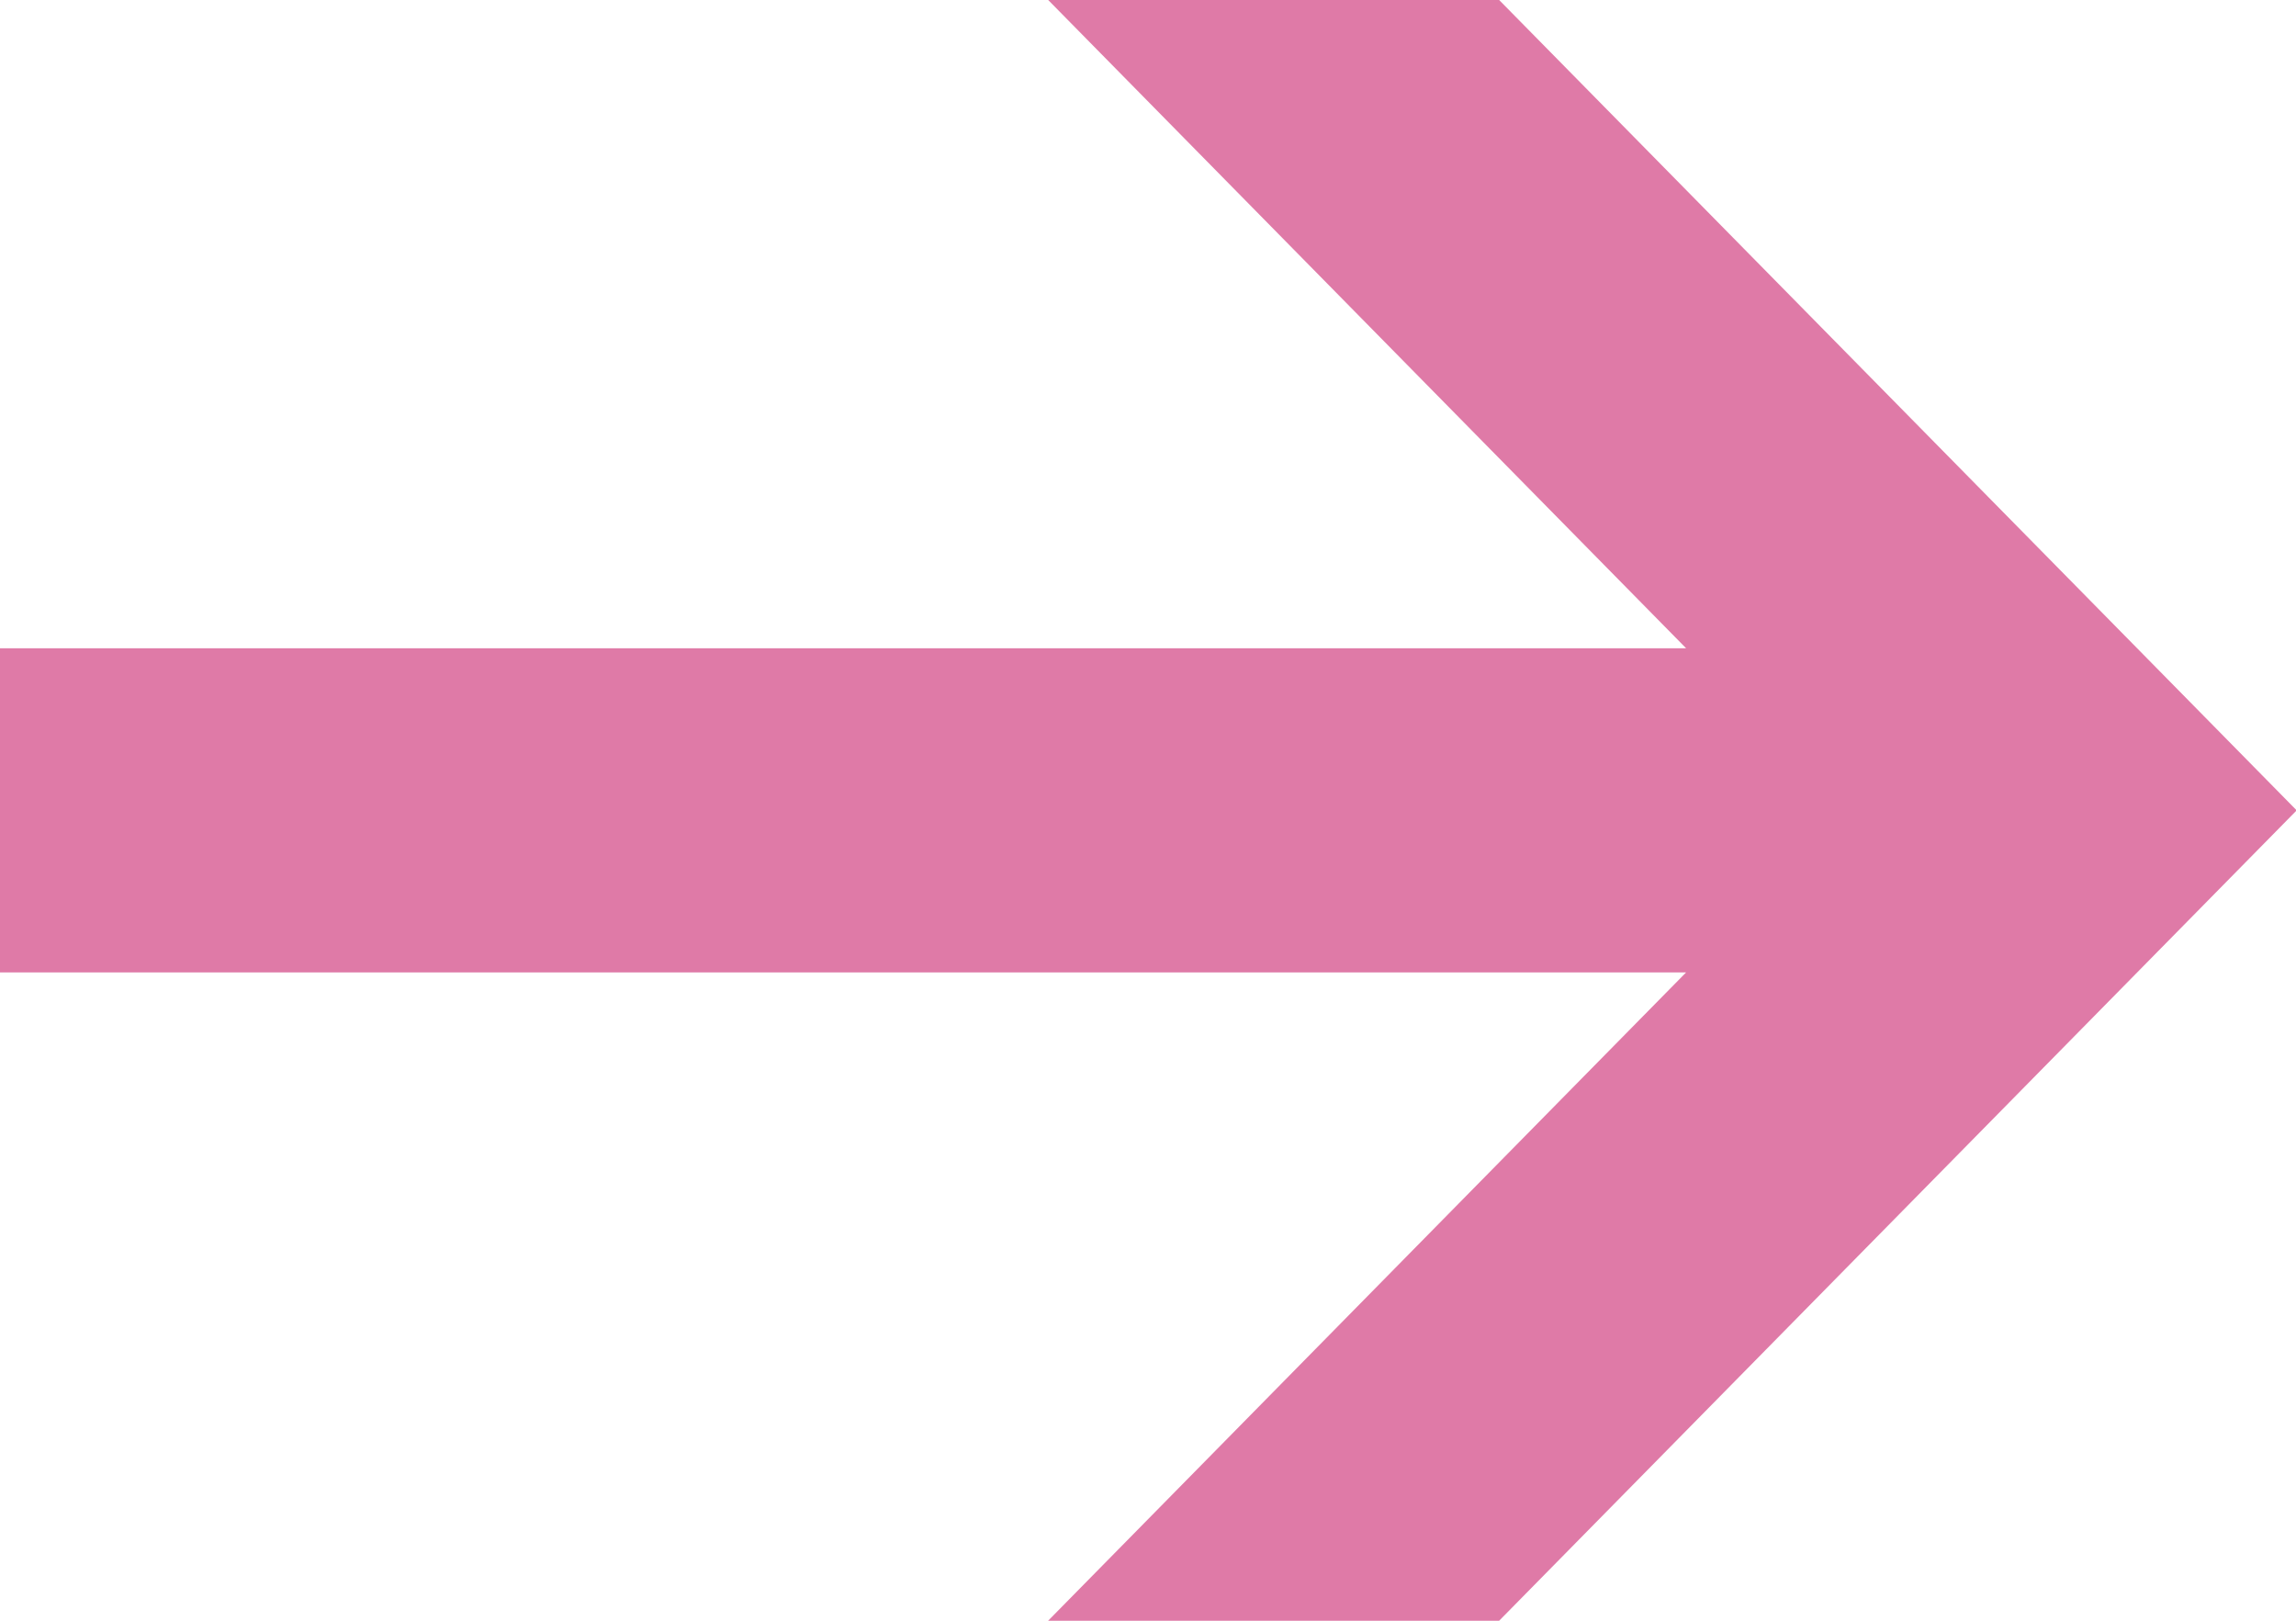
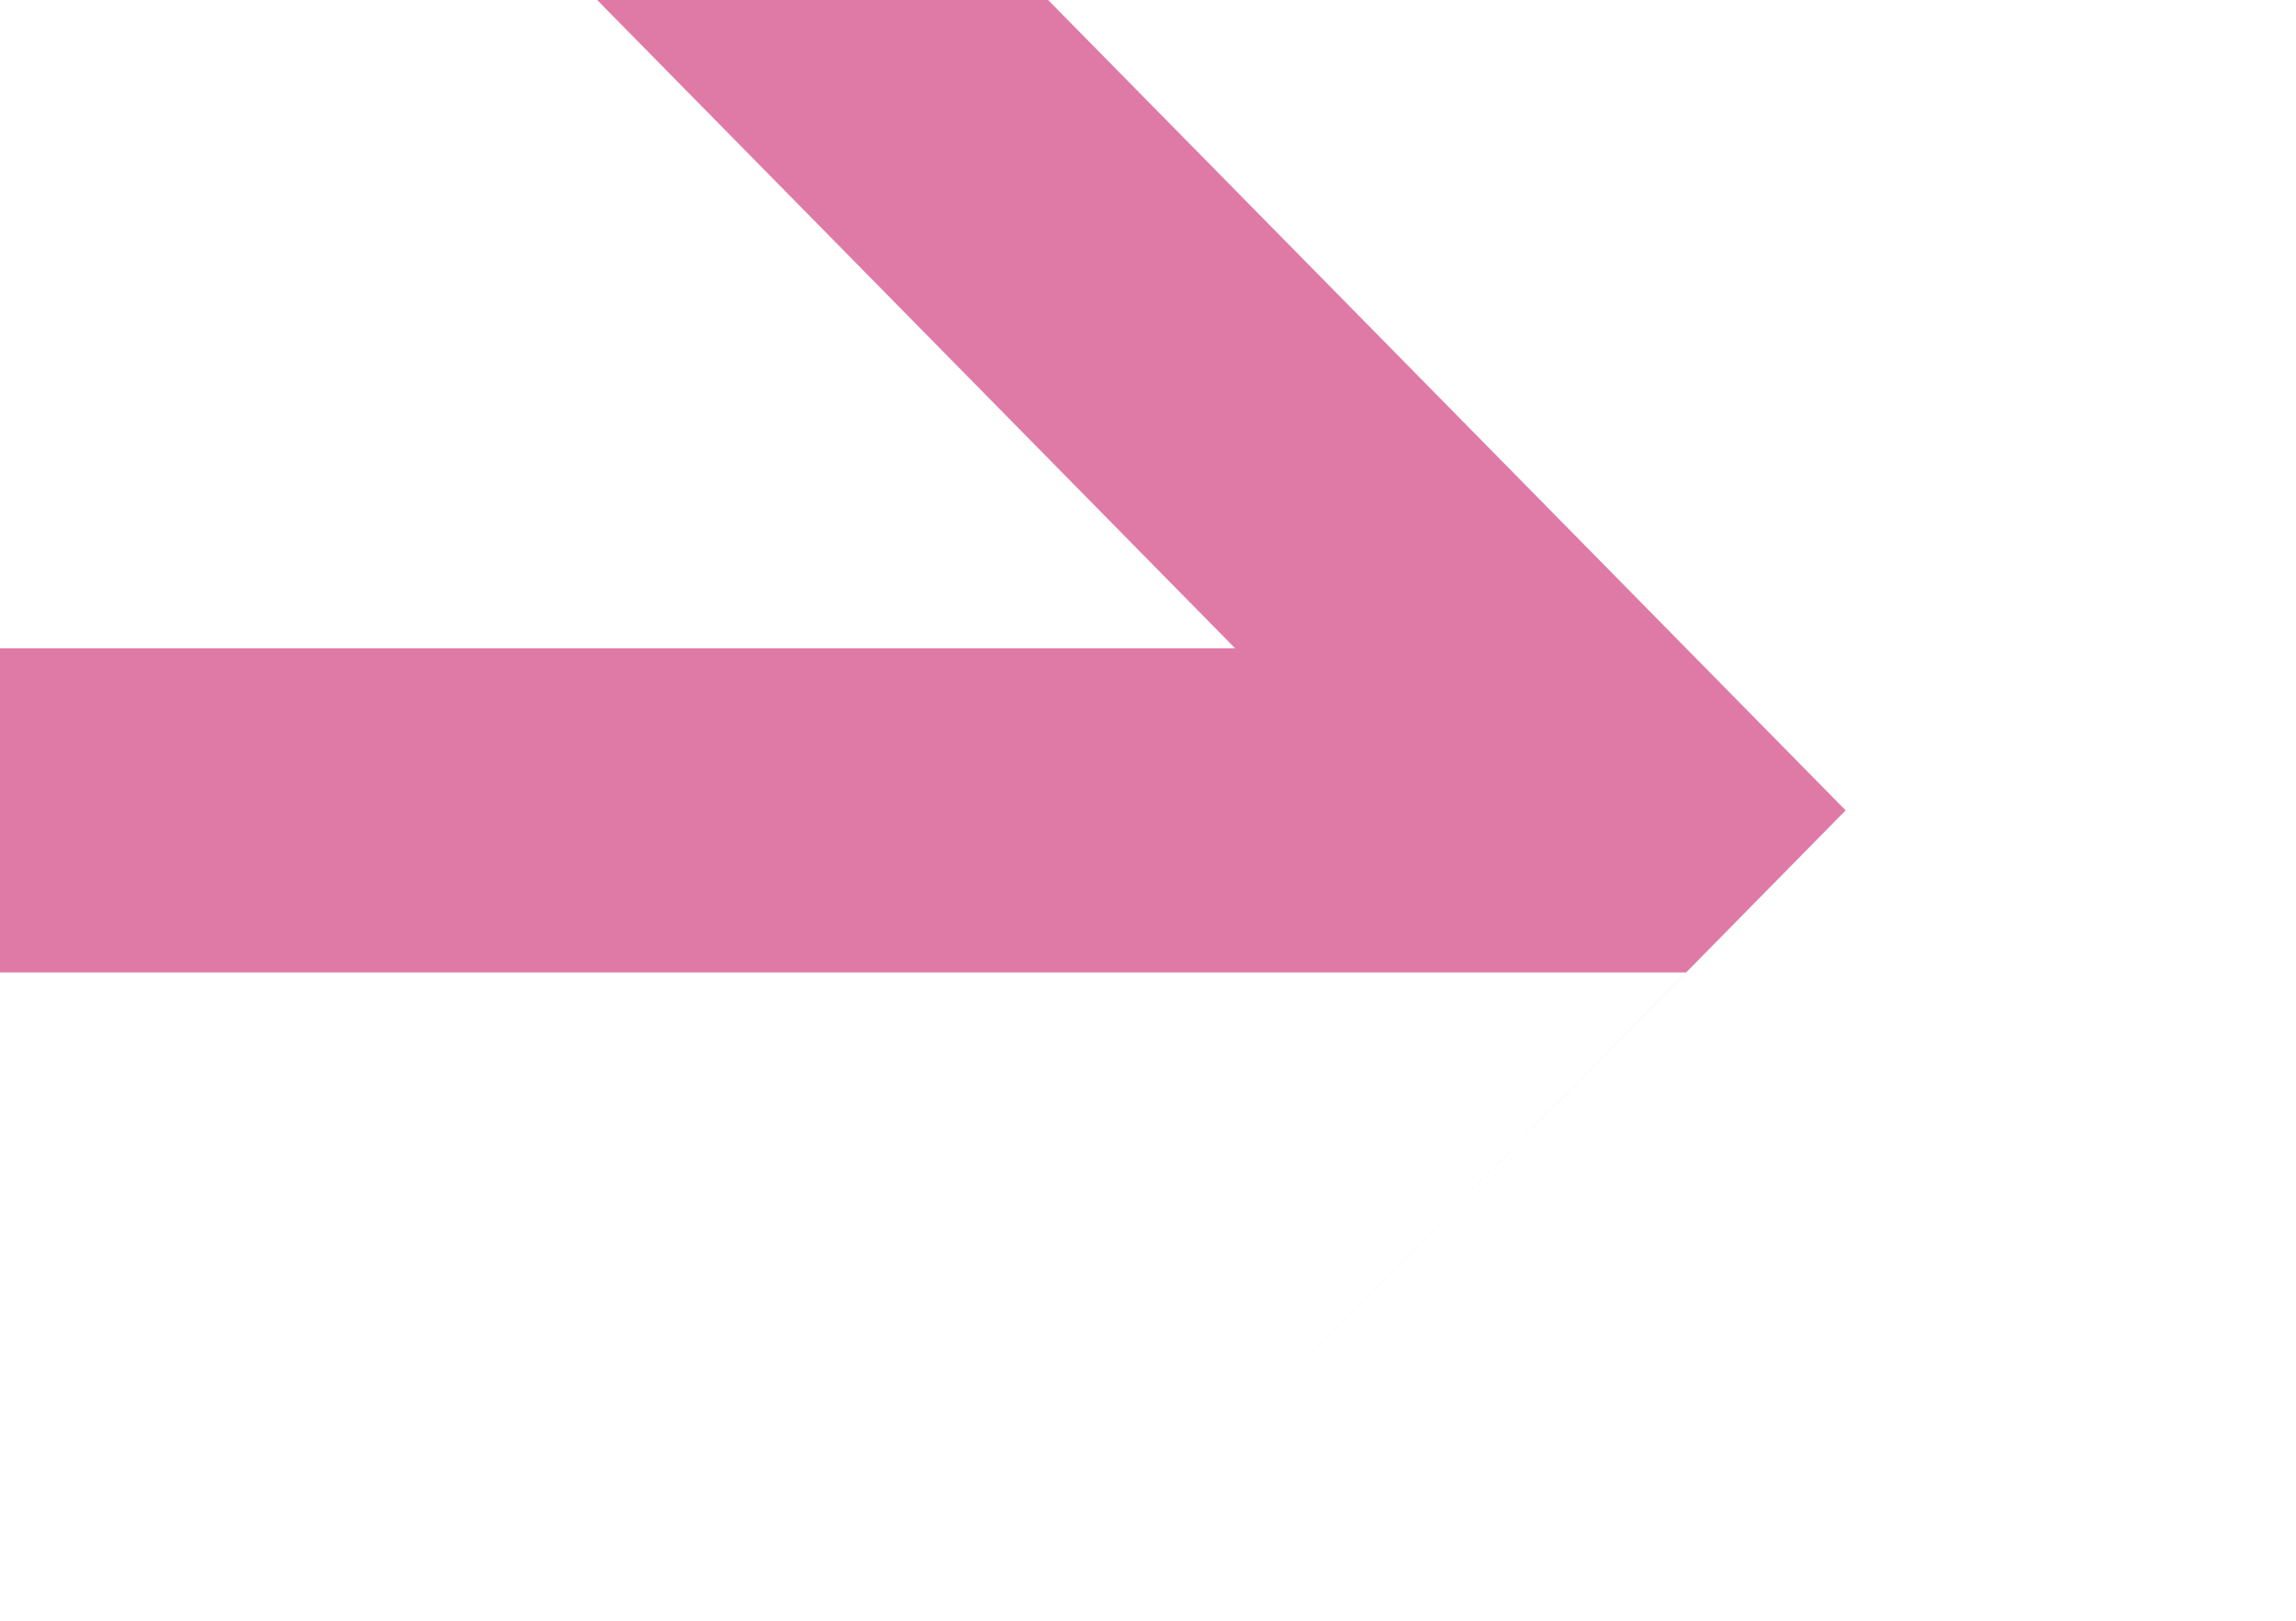
<svg xmlns="http://www.w3.org/2000/svg" width="34" height="24" viewBox="0 0 34 24">
  <defs>
    <style>
      .cls-1 {
        fill: #df7aa7;
        fill-rule: evenodd;
      }
    </style>
  </defs>
-   <path id="シェイプ_18" data-name="シェイプ 18" class="cls-1" d="M448.991,8745.4h24.977l-9.447,9.6H471.2l11.81-12-11.81-12h-6.678l9.447,9.6H448.991v4.8Z" transform="translate(-449 -8731)" />
+   <path id="シェイプ_18" data-name="シェイプ 18" class="cls-1" d="M448.991,8745.4h24.977l-9.447,9.6l11.81-12-11.81-12h-6.678l9.447,9.6H448.991v4.8Z" transform="translate(-449 -8731)" />
</svg>